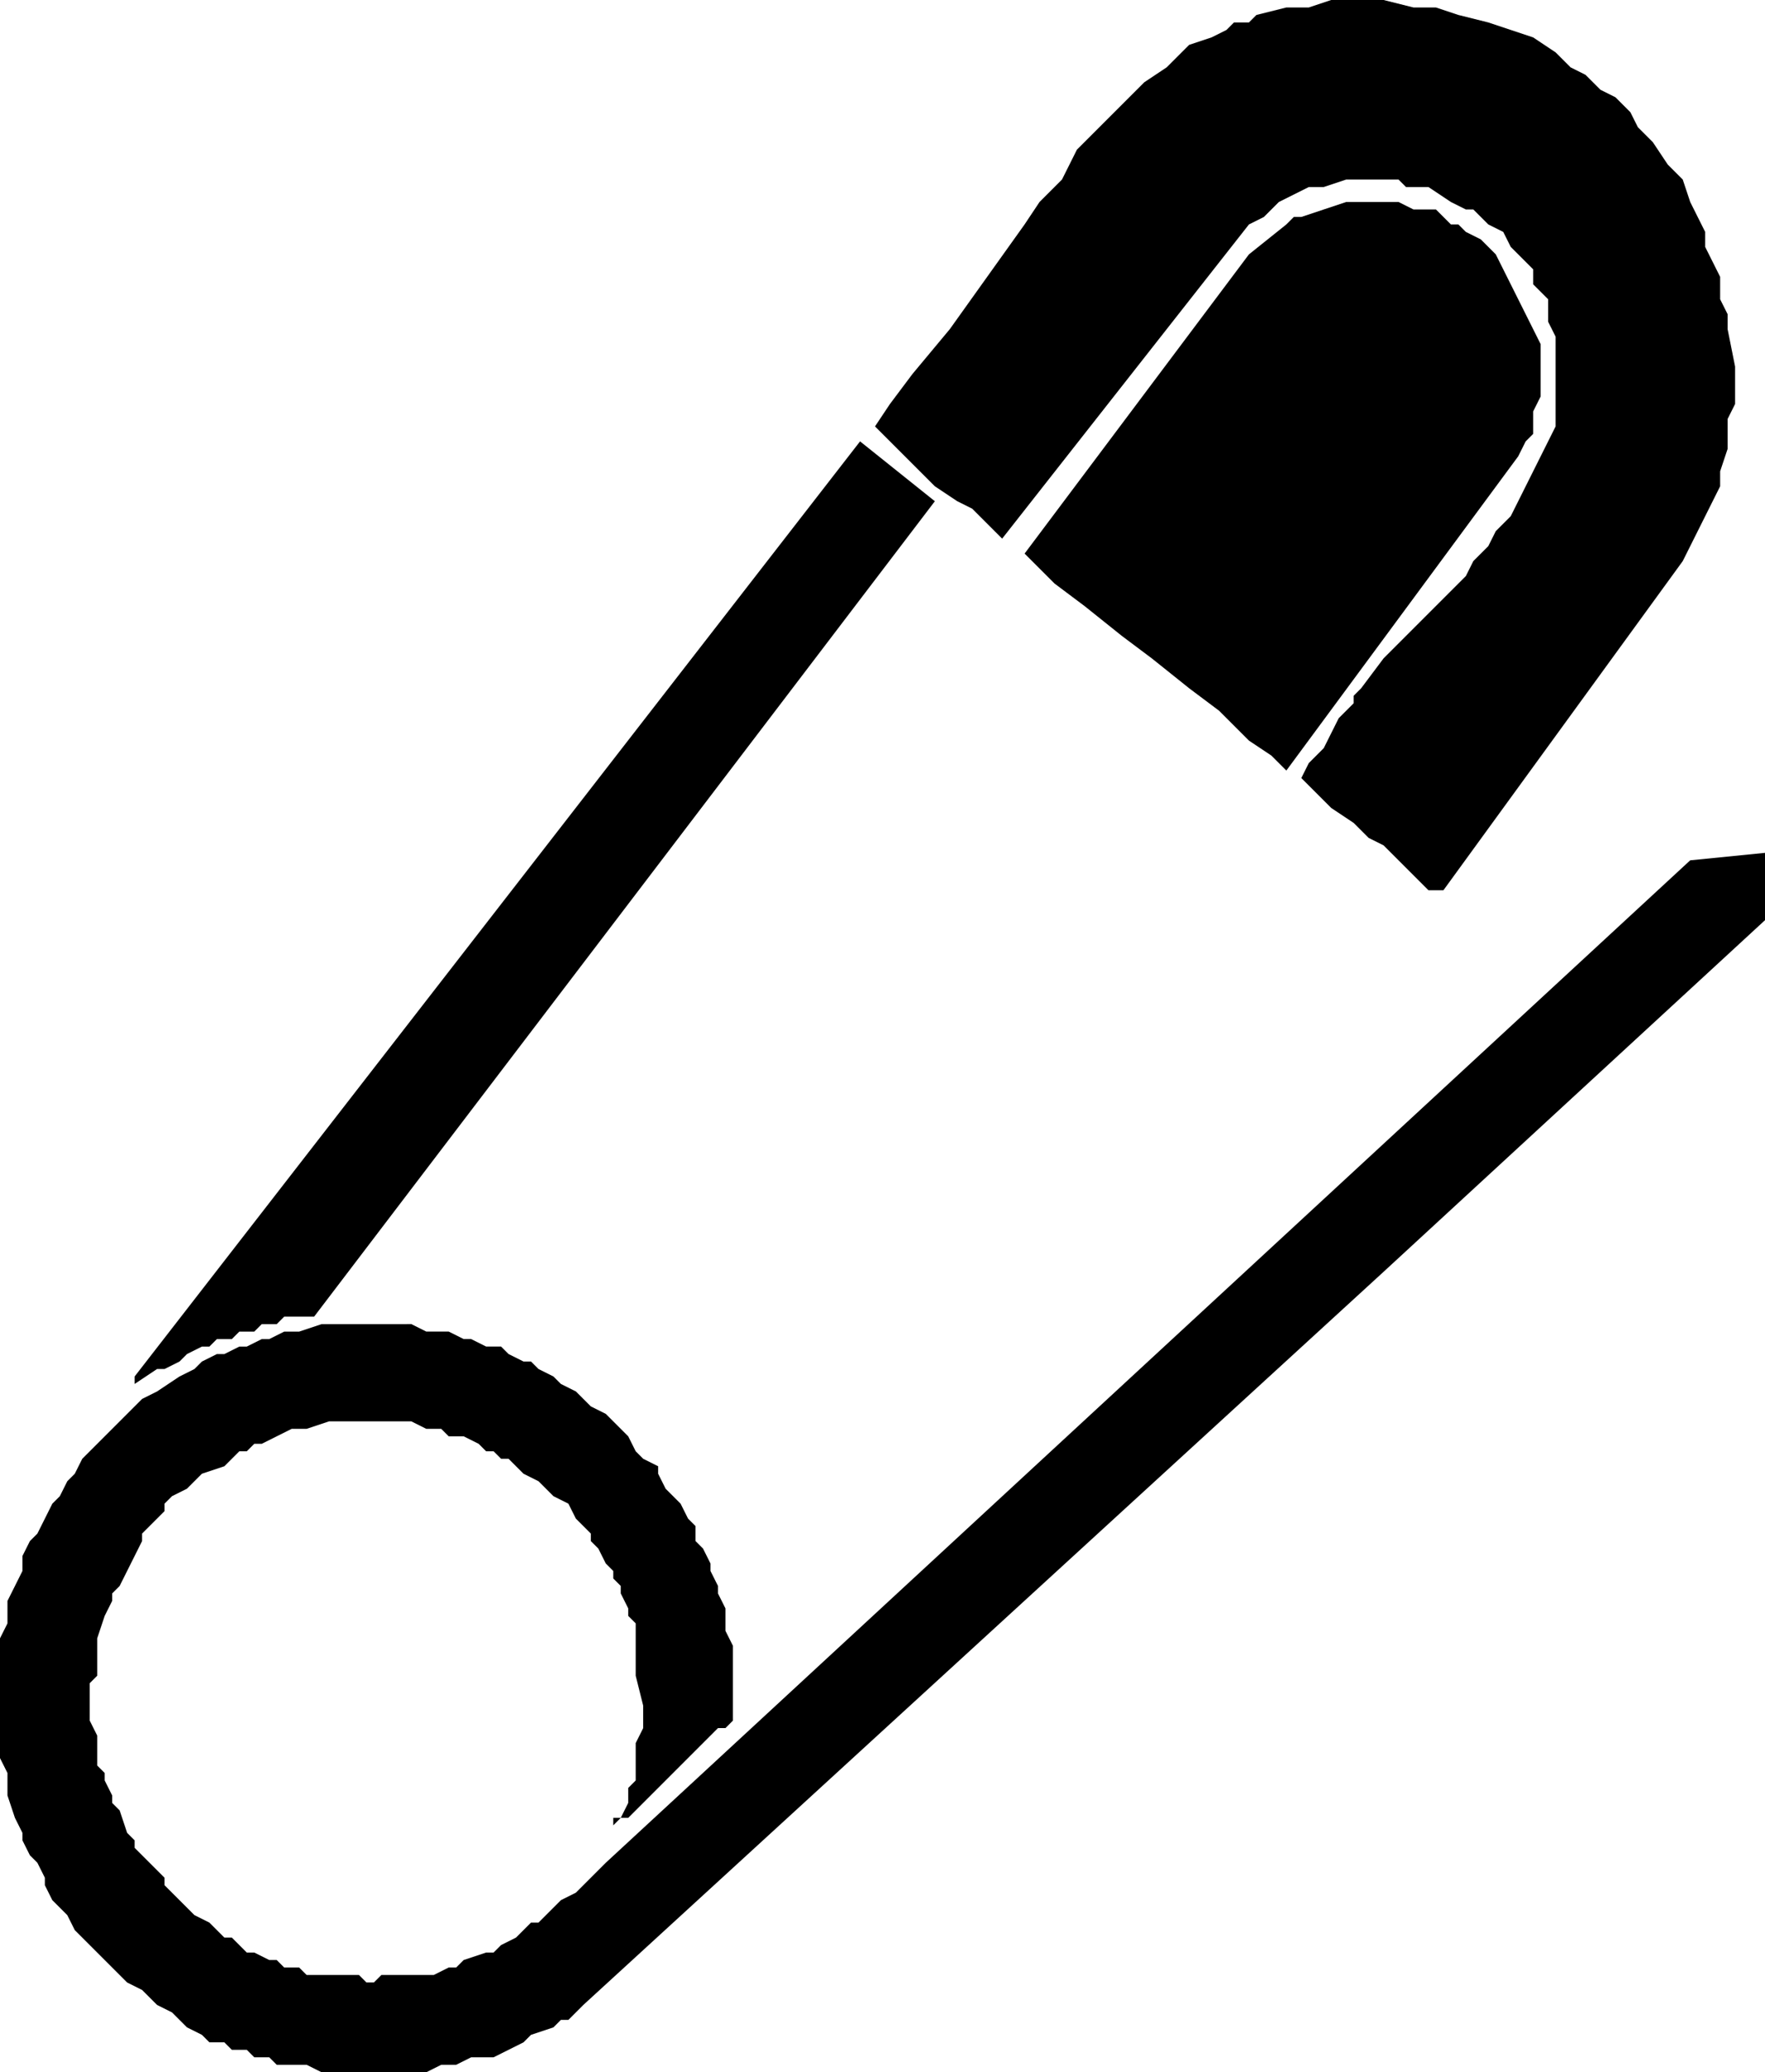
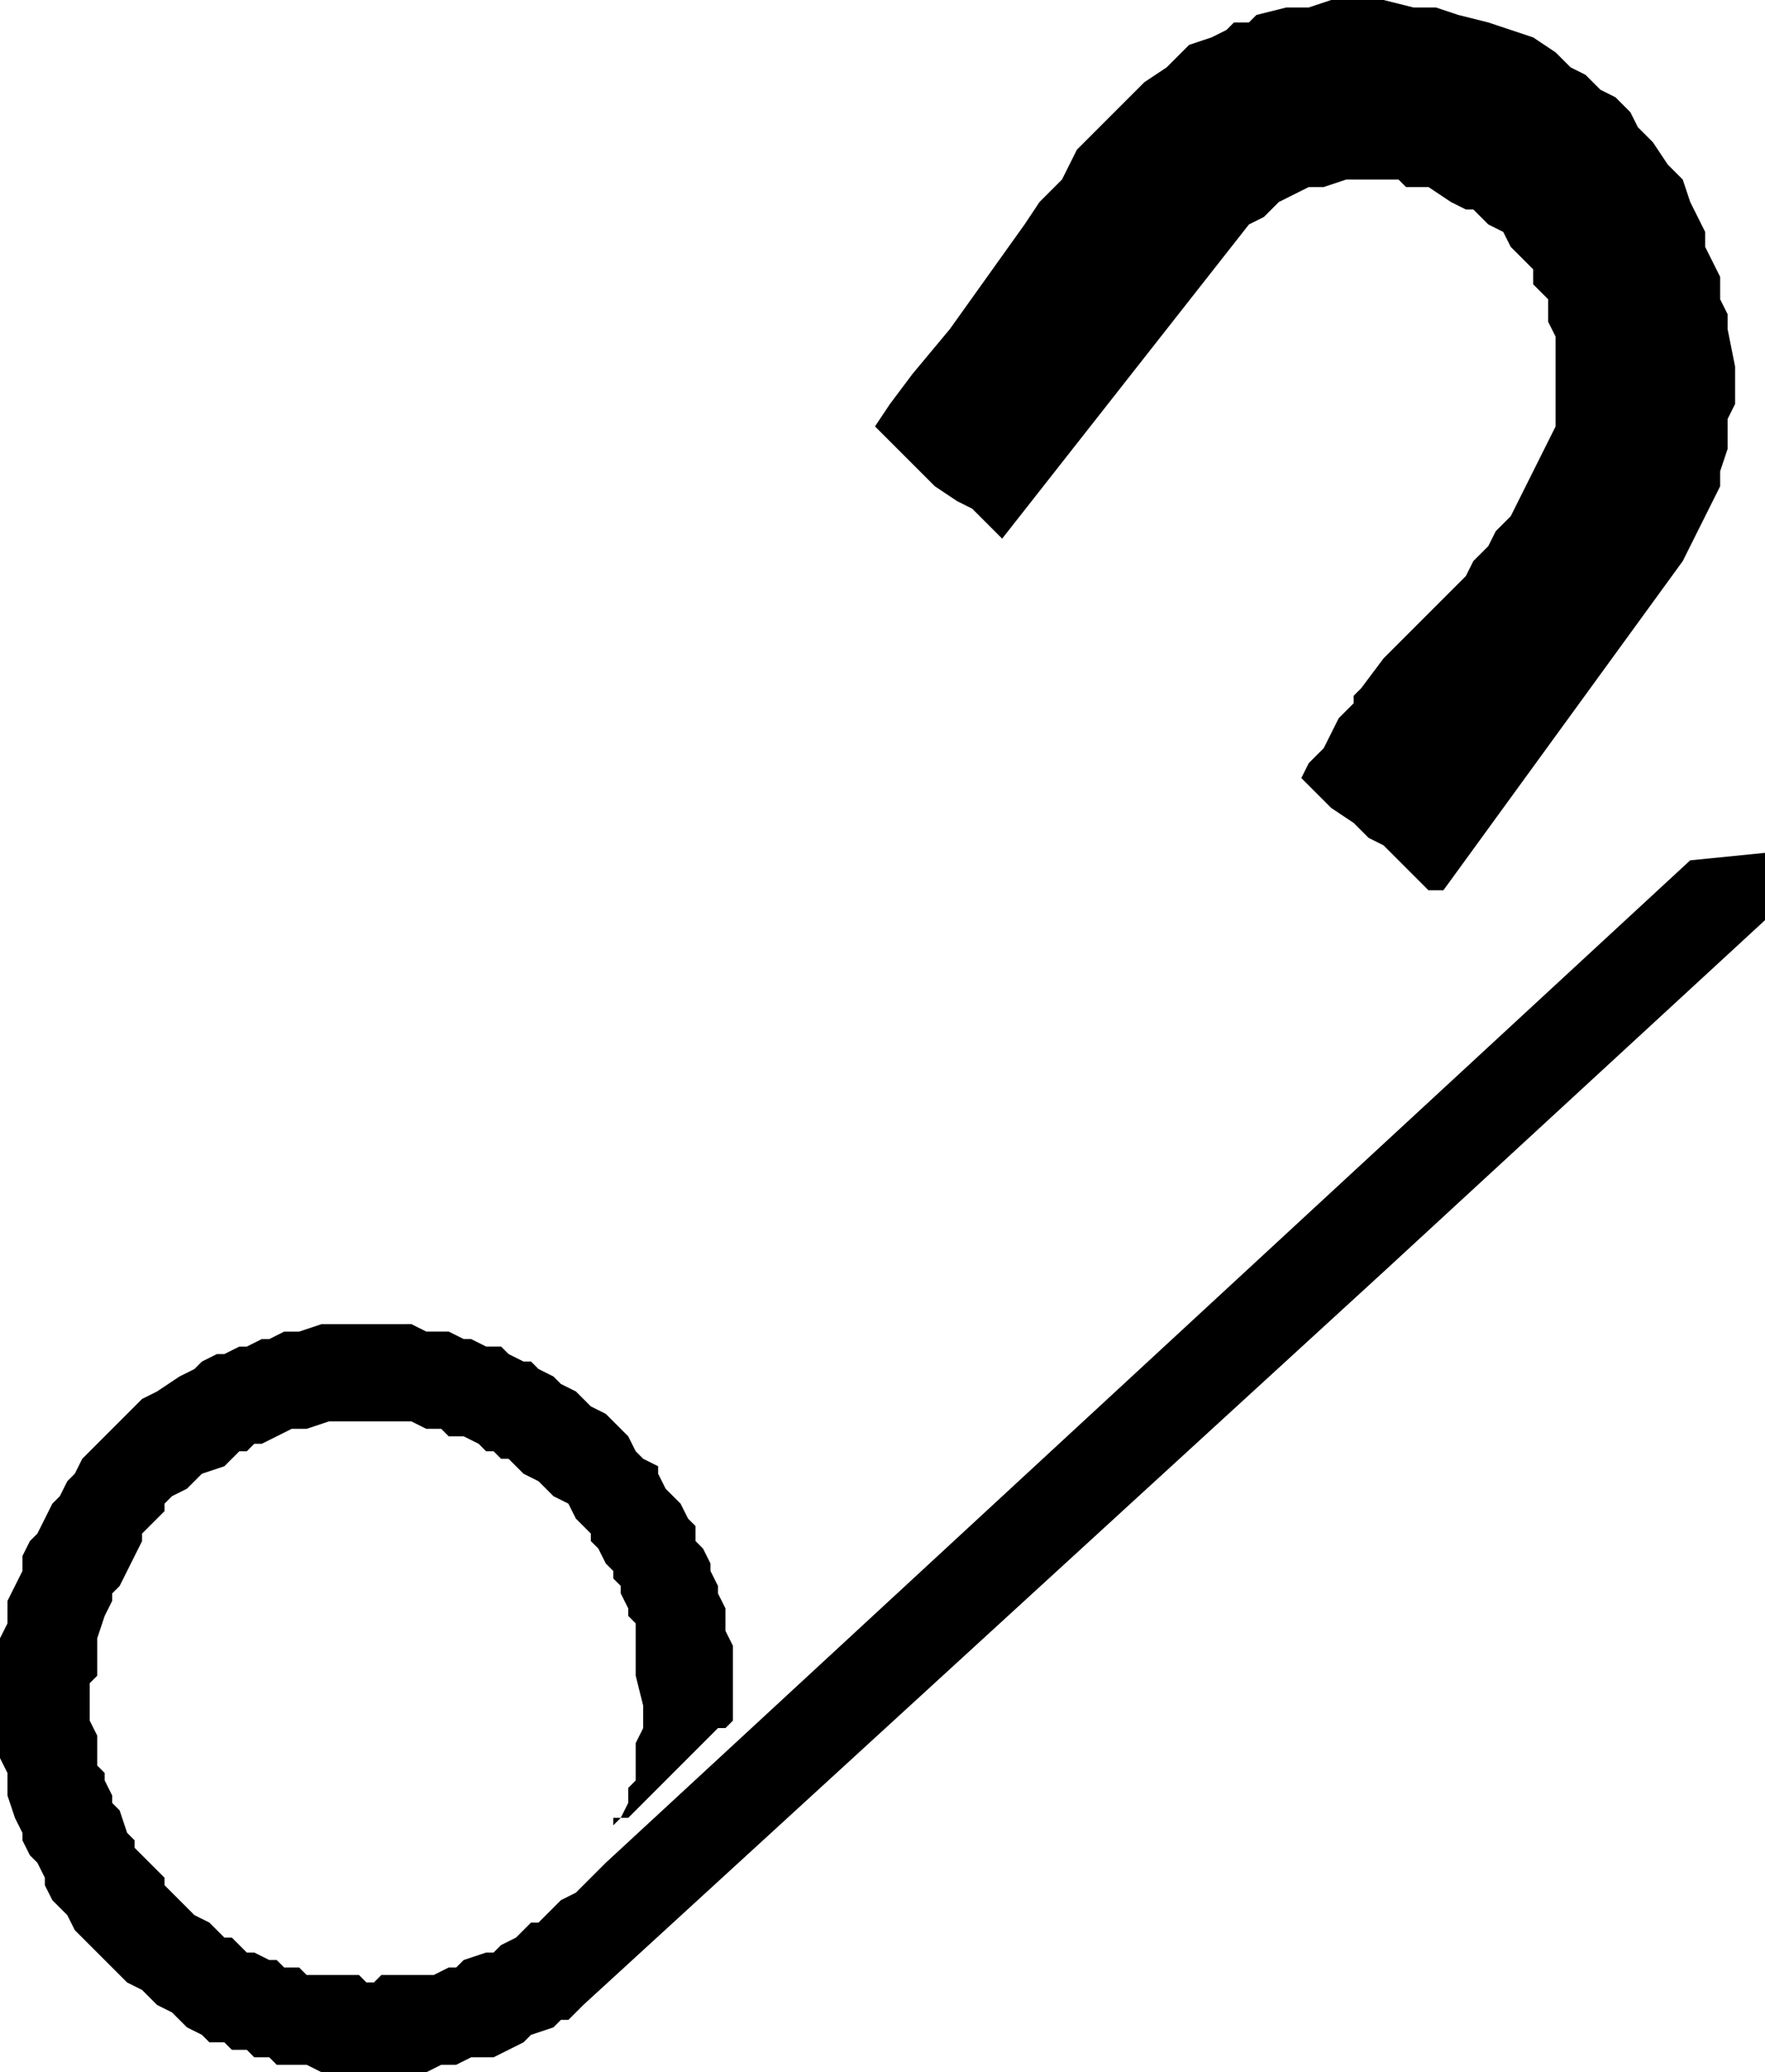
<svg xmlns="http://www.w3.org/2000/svg" width="151.04" height="177.28" fill-rule="evenodd" stroke-linecap="round" preserveAspectRatio="none" viewBox="0 0 236 277">
  <style>.brush1{fill:#000}.pen2{stroke:none}</style>
  <path d="M226 115 81 249l-2 2-2 2-2 1-2 2-1 1h-1l-2 2-2 1-1 1h-1l-3 1-1 1h-1l-2 1h-7l-1 1h-1l-1-1h-7l-1-1h-2l-1-1h-1l-2-1h-1l-1-1-1-1h-1l-1-1-1-1-2-1-1-1-2-2-1-1v-1l-1-1-1-1-2-2v-1l-1-1-1-3-1-1v-1l-1-2v-1l-1-1v-4l-1-2v-5l1-1v-5l1-3 1-2v-1l1-1 1-2 1-2 1-2v-1l1-1 2-2v-1l1-1 2-1 2-2 3-1 1-1 1-1h1l1-1h1l2-1 2-1h2l3-1h11l2 1h2l1 1h2l2 1 1 1h1l1 1h1l2 2 2 1 1 1 1 1 2 1 1 2 2 2v1l1 1 1 2 1 1v1l1 1v1l1 2v1l1 1v7l1 4v3l-1 2v5l-1 1v2l-1 2h-1v1l1-1h1l1-1 1-1 1-1 1-1 2-2 2-2 2-2 2-2h1l1-1v-10l-1-2v-3l-1-2v-1l-1-2v-1l-1-2-1-1v-2l-1-1-1-2-1-1-1-1-1-2v-1l-2-1-1-1-1-2-1-1-1-1-1-1-2-1-1-1-1-1-2-1-1-1-2-1-1-1h-1l-2-1-1-1h-2l-2-1h-1l-2-1h-3l-2-1H43l-3 1h-2l-2 1h-1l-2 1h-1l-2 1h-1l-2 1-1 1-2 1-3 2-2 1-1 1-2 2-1 1-1 1-2 2-1 1-1 2-1 1-1 2-1 1-1 2-1 2-1 1-1 2v2l-1 2-1 2v3l-1 2v16l1 2v3l1 3 1 2v1l1 2 1 1 1 2v1l1 2 1 1 1 1 1 2 1 1 1 1 2 2 1 1 1 1 1 1 2 1 1 1 1 1 2 1 1 1 1 1 2 1 1 1h2l1 1h2l1 1h2l1 1h4l2 1h14l2-1h2l2-1h3l2-1 2-1 1-1 3-1 1-1h1l2-2 107-98 51-47v-9l-10 1zM210 9l-2-2-3-2-3-1-3-1-4-1-3-1h-3l-4-1h-7l-3 1h-3l-4 1-1 1h-2l-1 1-2 1-3 1-3 3-3 2-3 3-3 3-3 3-2 4-3 3-2 3-5 7-5 7-5 6-3 4-2 3 1 1 1 1 1 1 1 1 2 2 2 2 3 2 2 1 2 2 2 2 33-42 2-1 2-2 2-1 2-1h2l3-1h7l1 1h3l3 2 2 1h1l2 2 2 1 1 2 1 1 1 1 1 1v2l2 2v3l1 2v12l-1 2-1 2-1 2-1 2-1 2-1 2-2 2-1 2-2 2-1 2-4 4-7 7-3 4-1 1v1l-2 2-2 4-2 2-1 2 1 1 1 1 1 1 1 1 3 2 2 2 2 1 2 2 1 1 1 1 1 1 1 1h2l32-44 1-2 1-2 1-2 1-2 1-2v-2l1-3v-4l1-2v-5l-1-5v-2l-1-2v-3l-1-2-1-2v-2l-1-2-1-2-1-3-2-2-2-3-2-2-1-2-2-2-2-1-2-2-2-1z" class="pen2 brush1" />
-   <path d="m194 30-1-1-1-1h-3l-2-1h-7l-3 1-3 1h-1l-1 1-5 4-30 40 1 1 1 1 2 2 4 3 5 4 4 3 5 4 4 3 2 2 2 2 3 2 2 2 31-42 1-2 1-1v-3l1-2v-7l-1-2-1-2-1-2-1-2-1-2-1-2-2-2-2-1-1-1h-1zM18 184v1l3-2h1l2-1 1-1 2-1h1l1-1h2l1-1h2l1-1h2l1-1h4l83-109-10-8-97 125z" class="pen2 brush1" />
</svg>